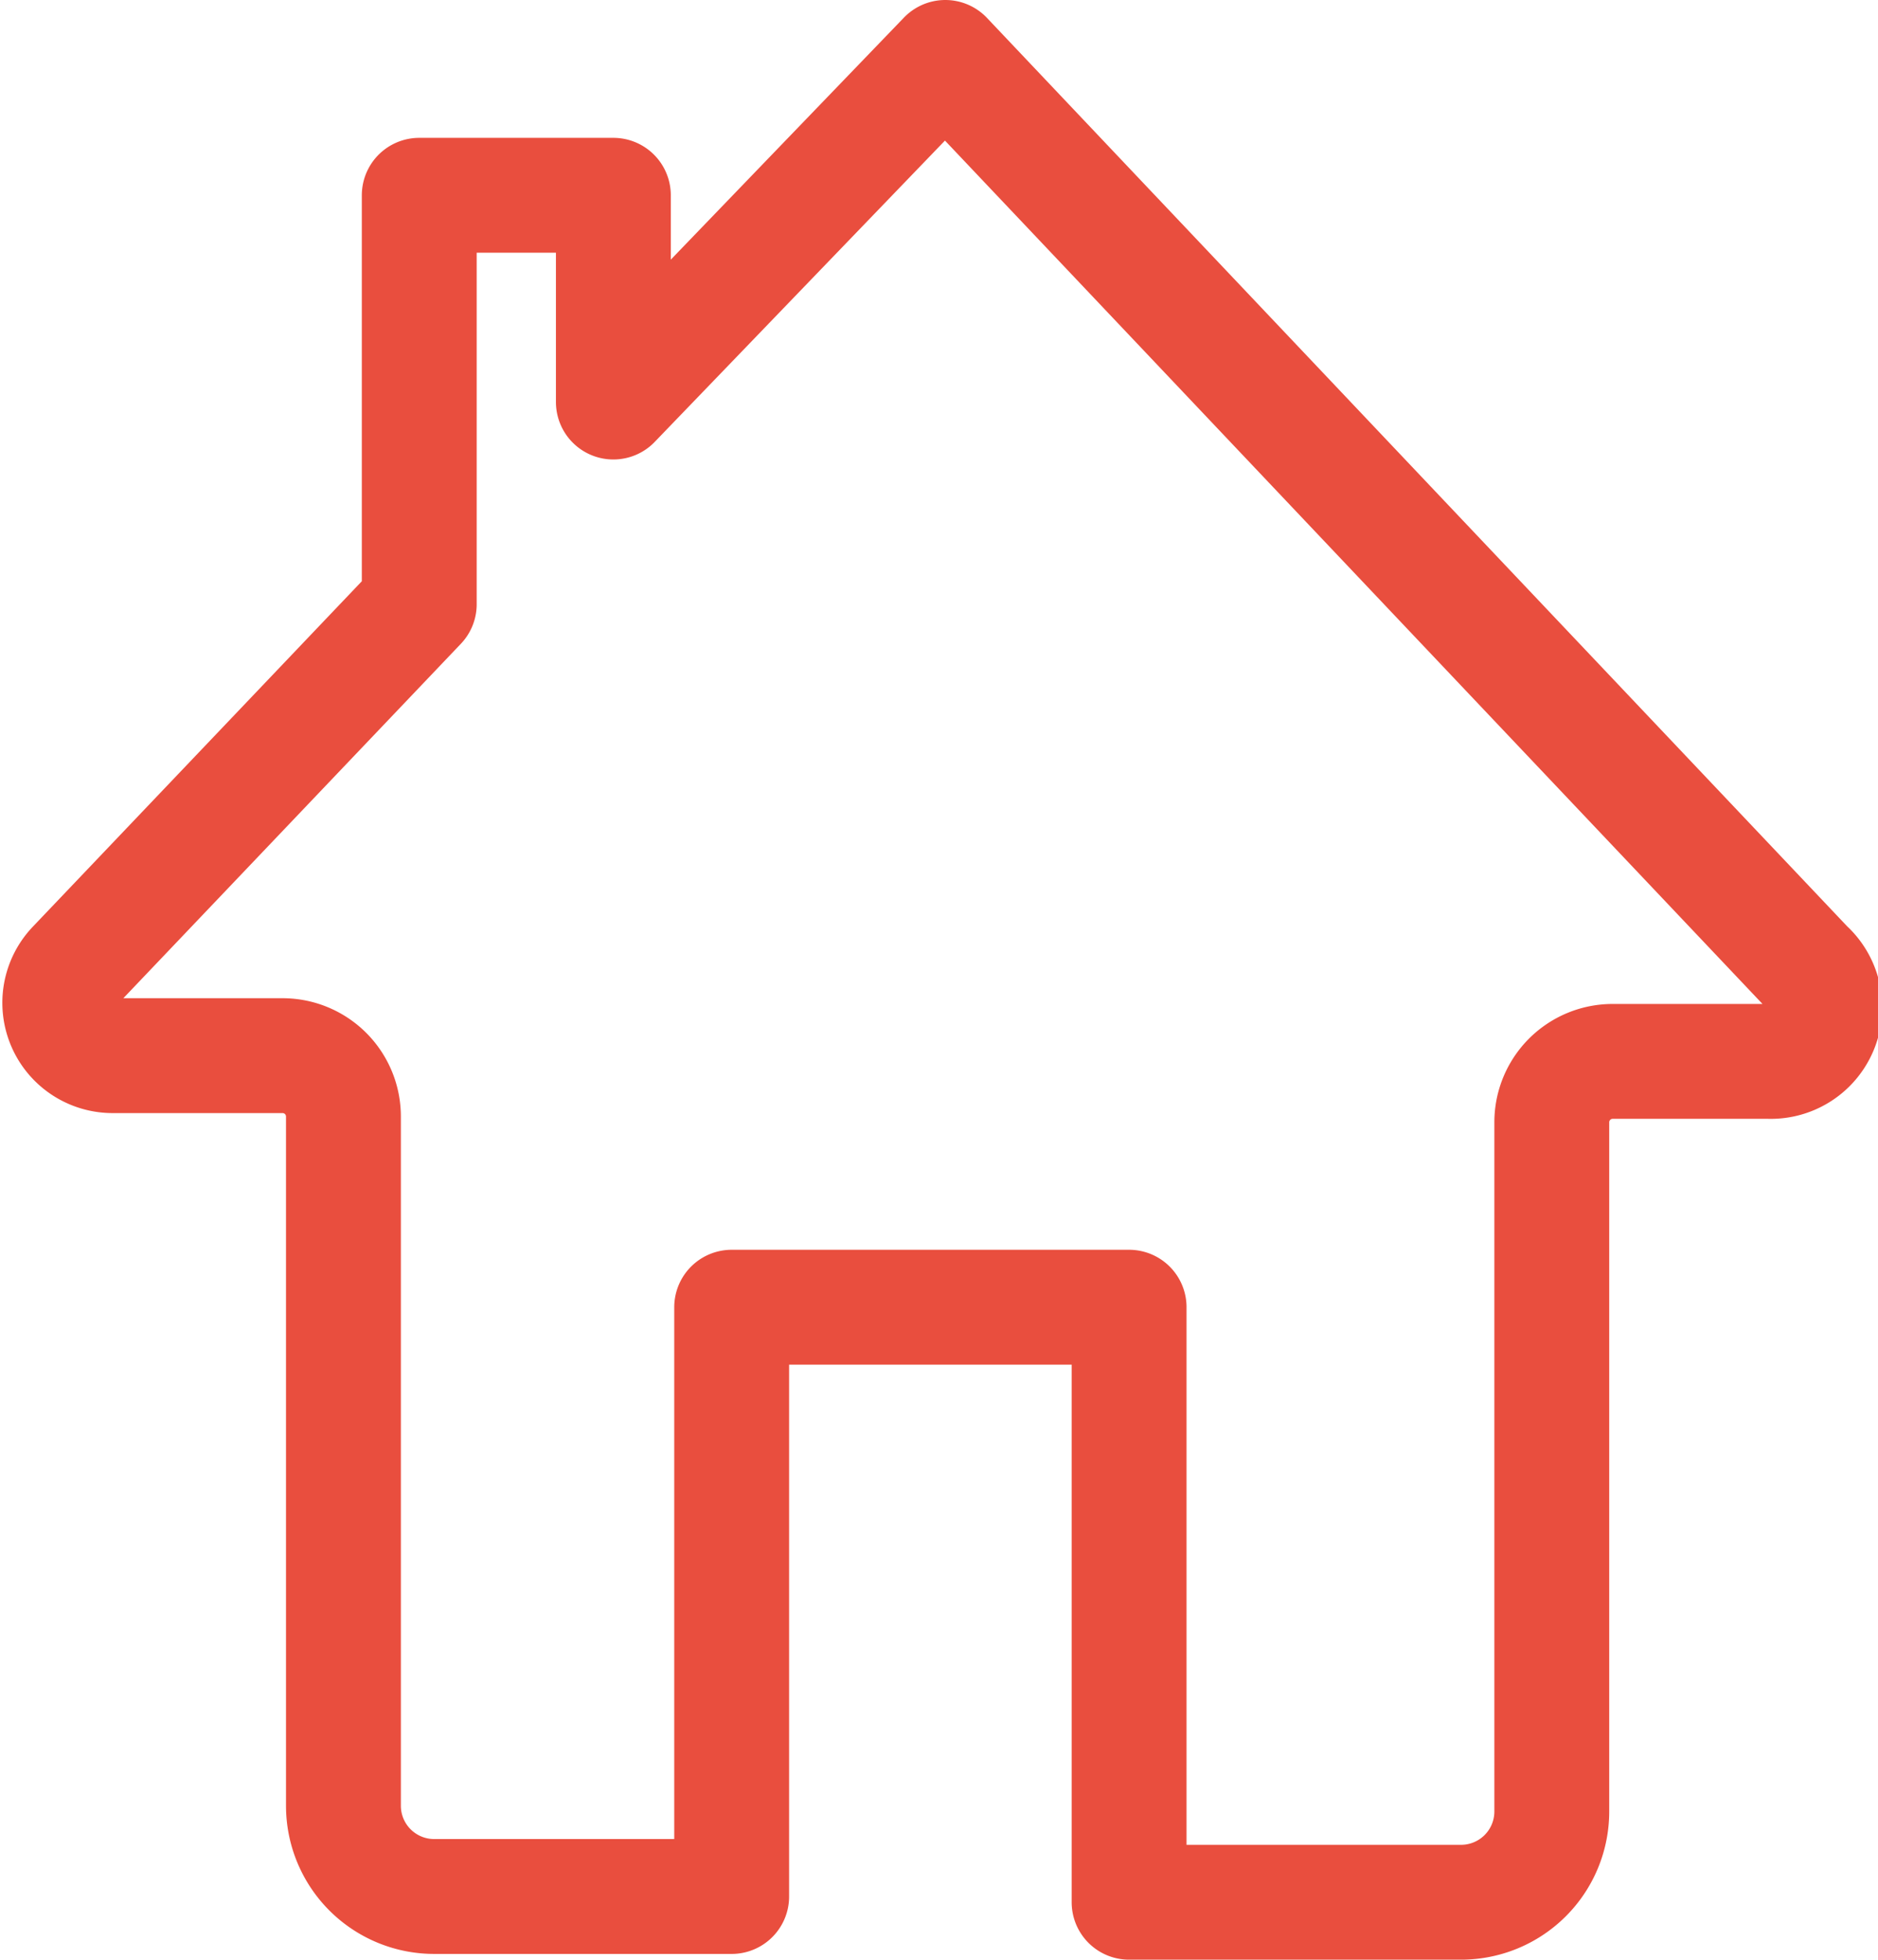
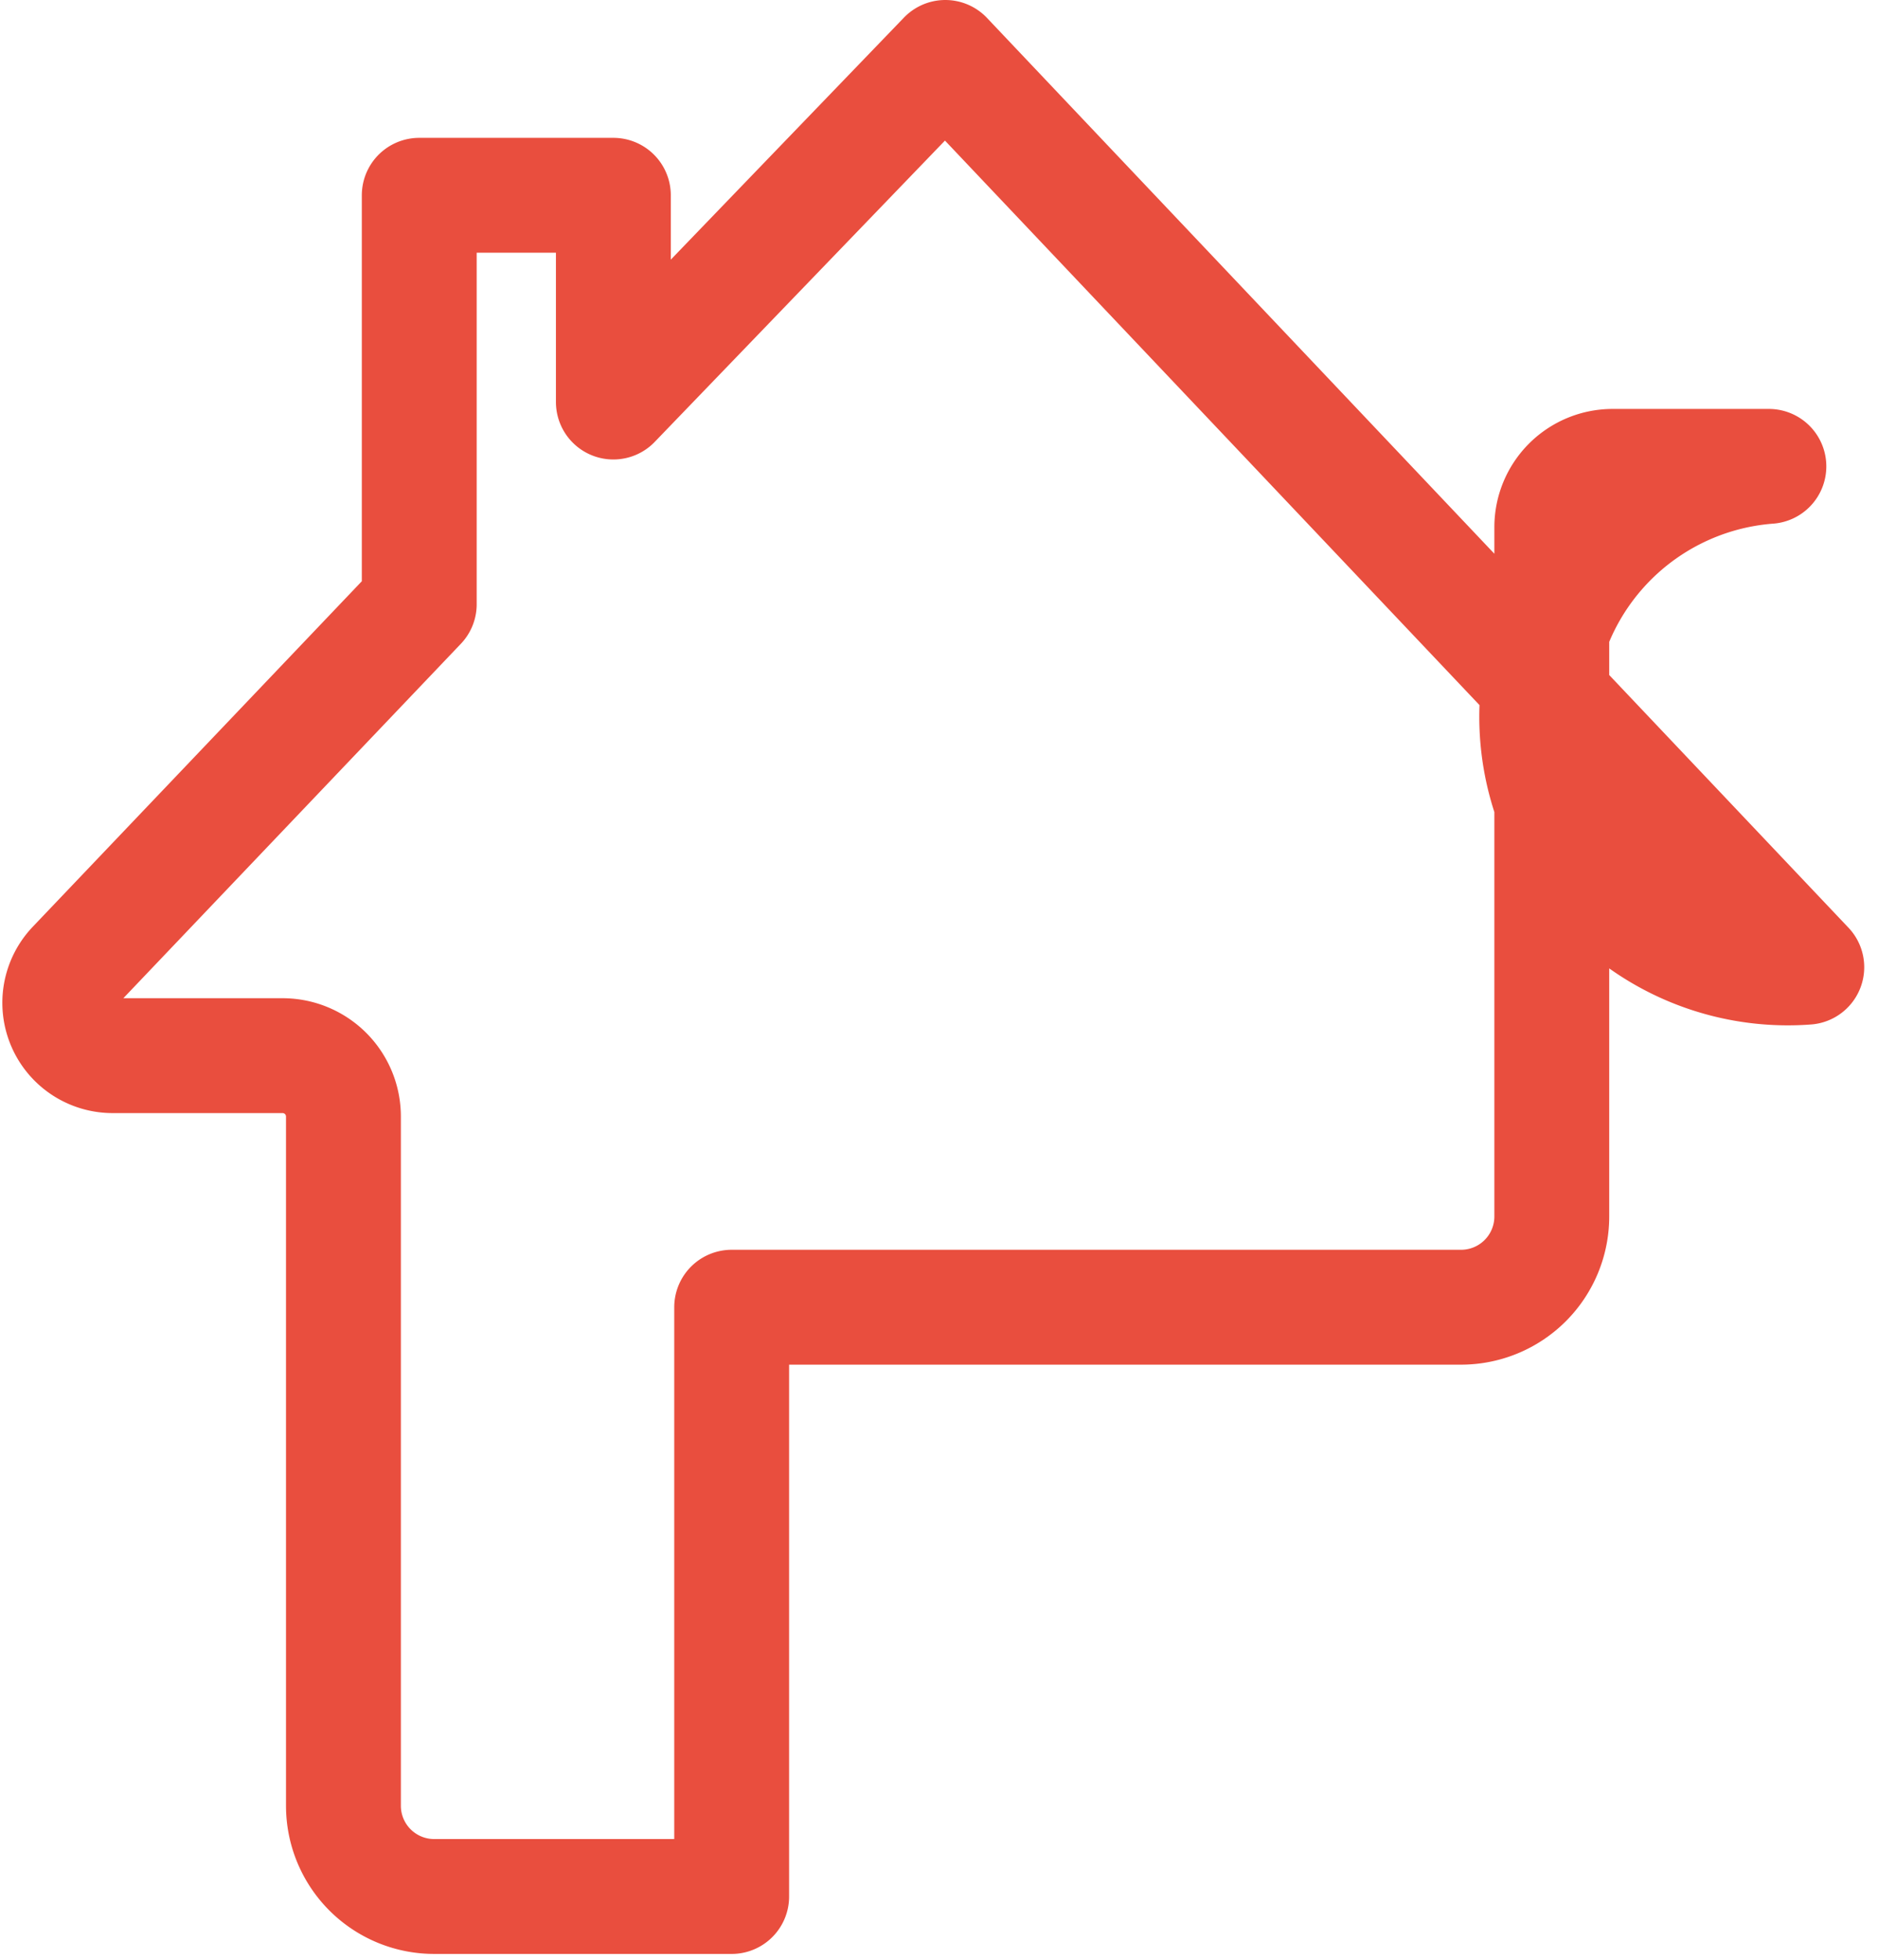
<svg xmlns="http://www.w3.org/2000/svg" id="Calque_1" data-name="Calque 1" viewBox="0 0 16.35 17.06">
  <defs>
    <style>.cls-1{fill:none;stroke:#e94e3e;stroke-linecap:round;stroke-linejoin:round;}</style>
  </defs>
  <title>Picto_adresse</title>
-   <path class="cls-1" d="M217.17,148.64l-7.5-7.92-2.89,3v-1.8h-1.69v3.56l-3,3.15a.46.46,0,0,0,.33.78h1.48a.53.53,0,0,1,.53.53v6a.79.79,0,0,0,.79.79h2.59V151.6h3.46v5.18h2.88a.79.79,0,0,0,.8-.79v-6a.53.53,0,0,1,.53-.53h1.36A.47.47,0,0,0,217.17,148.64Z" transform="translate(-201.44 -140.22)" />
+   <path class="cls-1" d="M217.17,148.64l-7.5-7.92-2.89,3v-1.8h-1.69v3.56l-3,3.15a.46.46,0,0,0,.33.78h1.48a.53.53,0,0,1,.53.53v6a.79.79,0,0,0,.79.79h2.59V151.6h3.46h2.88a.79.79,0,0,0,.8-.79v-6a.53.53,0,0,1,.53-.53h1.36A.47.47,0,0,0,217.17,148.64Z" transform="translate(-201.44 -140.22)" />
</svg>